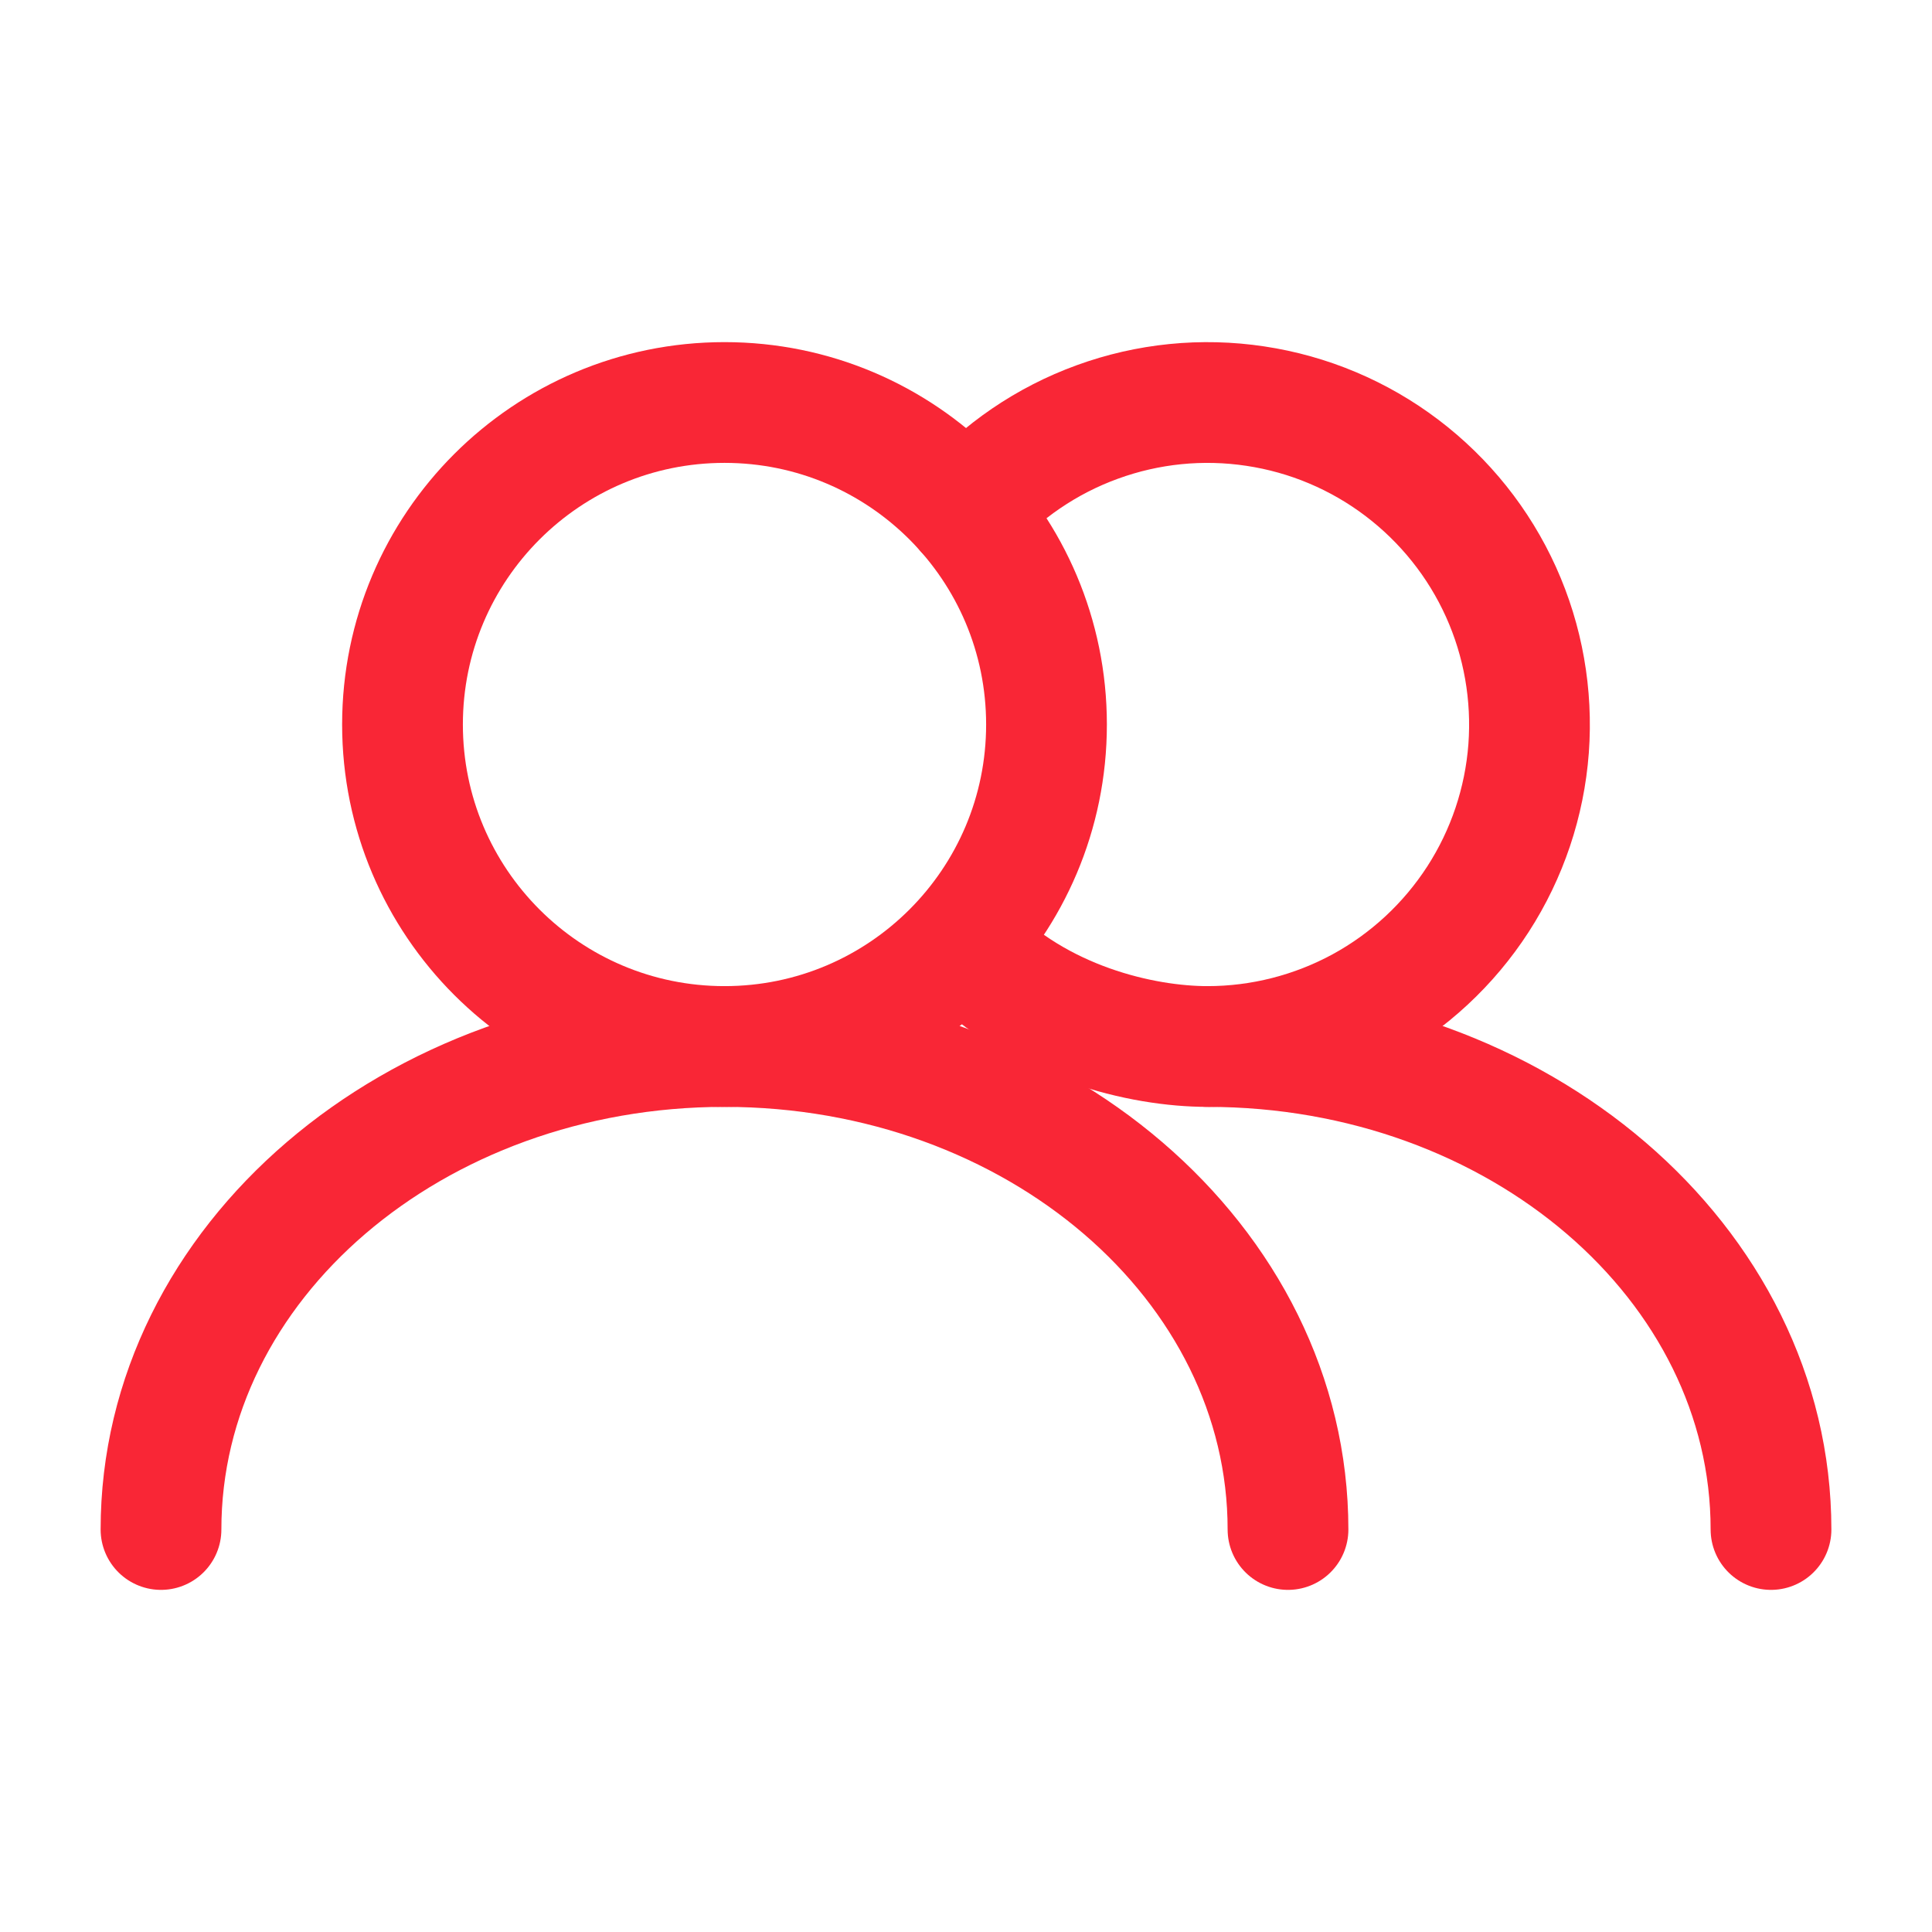
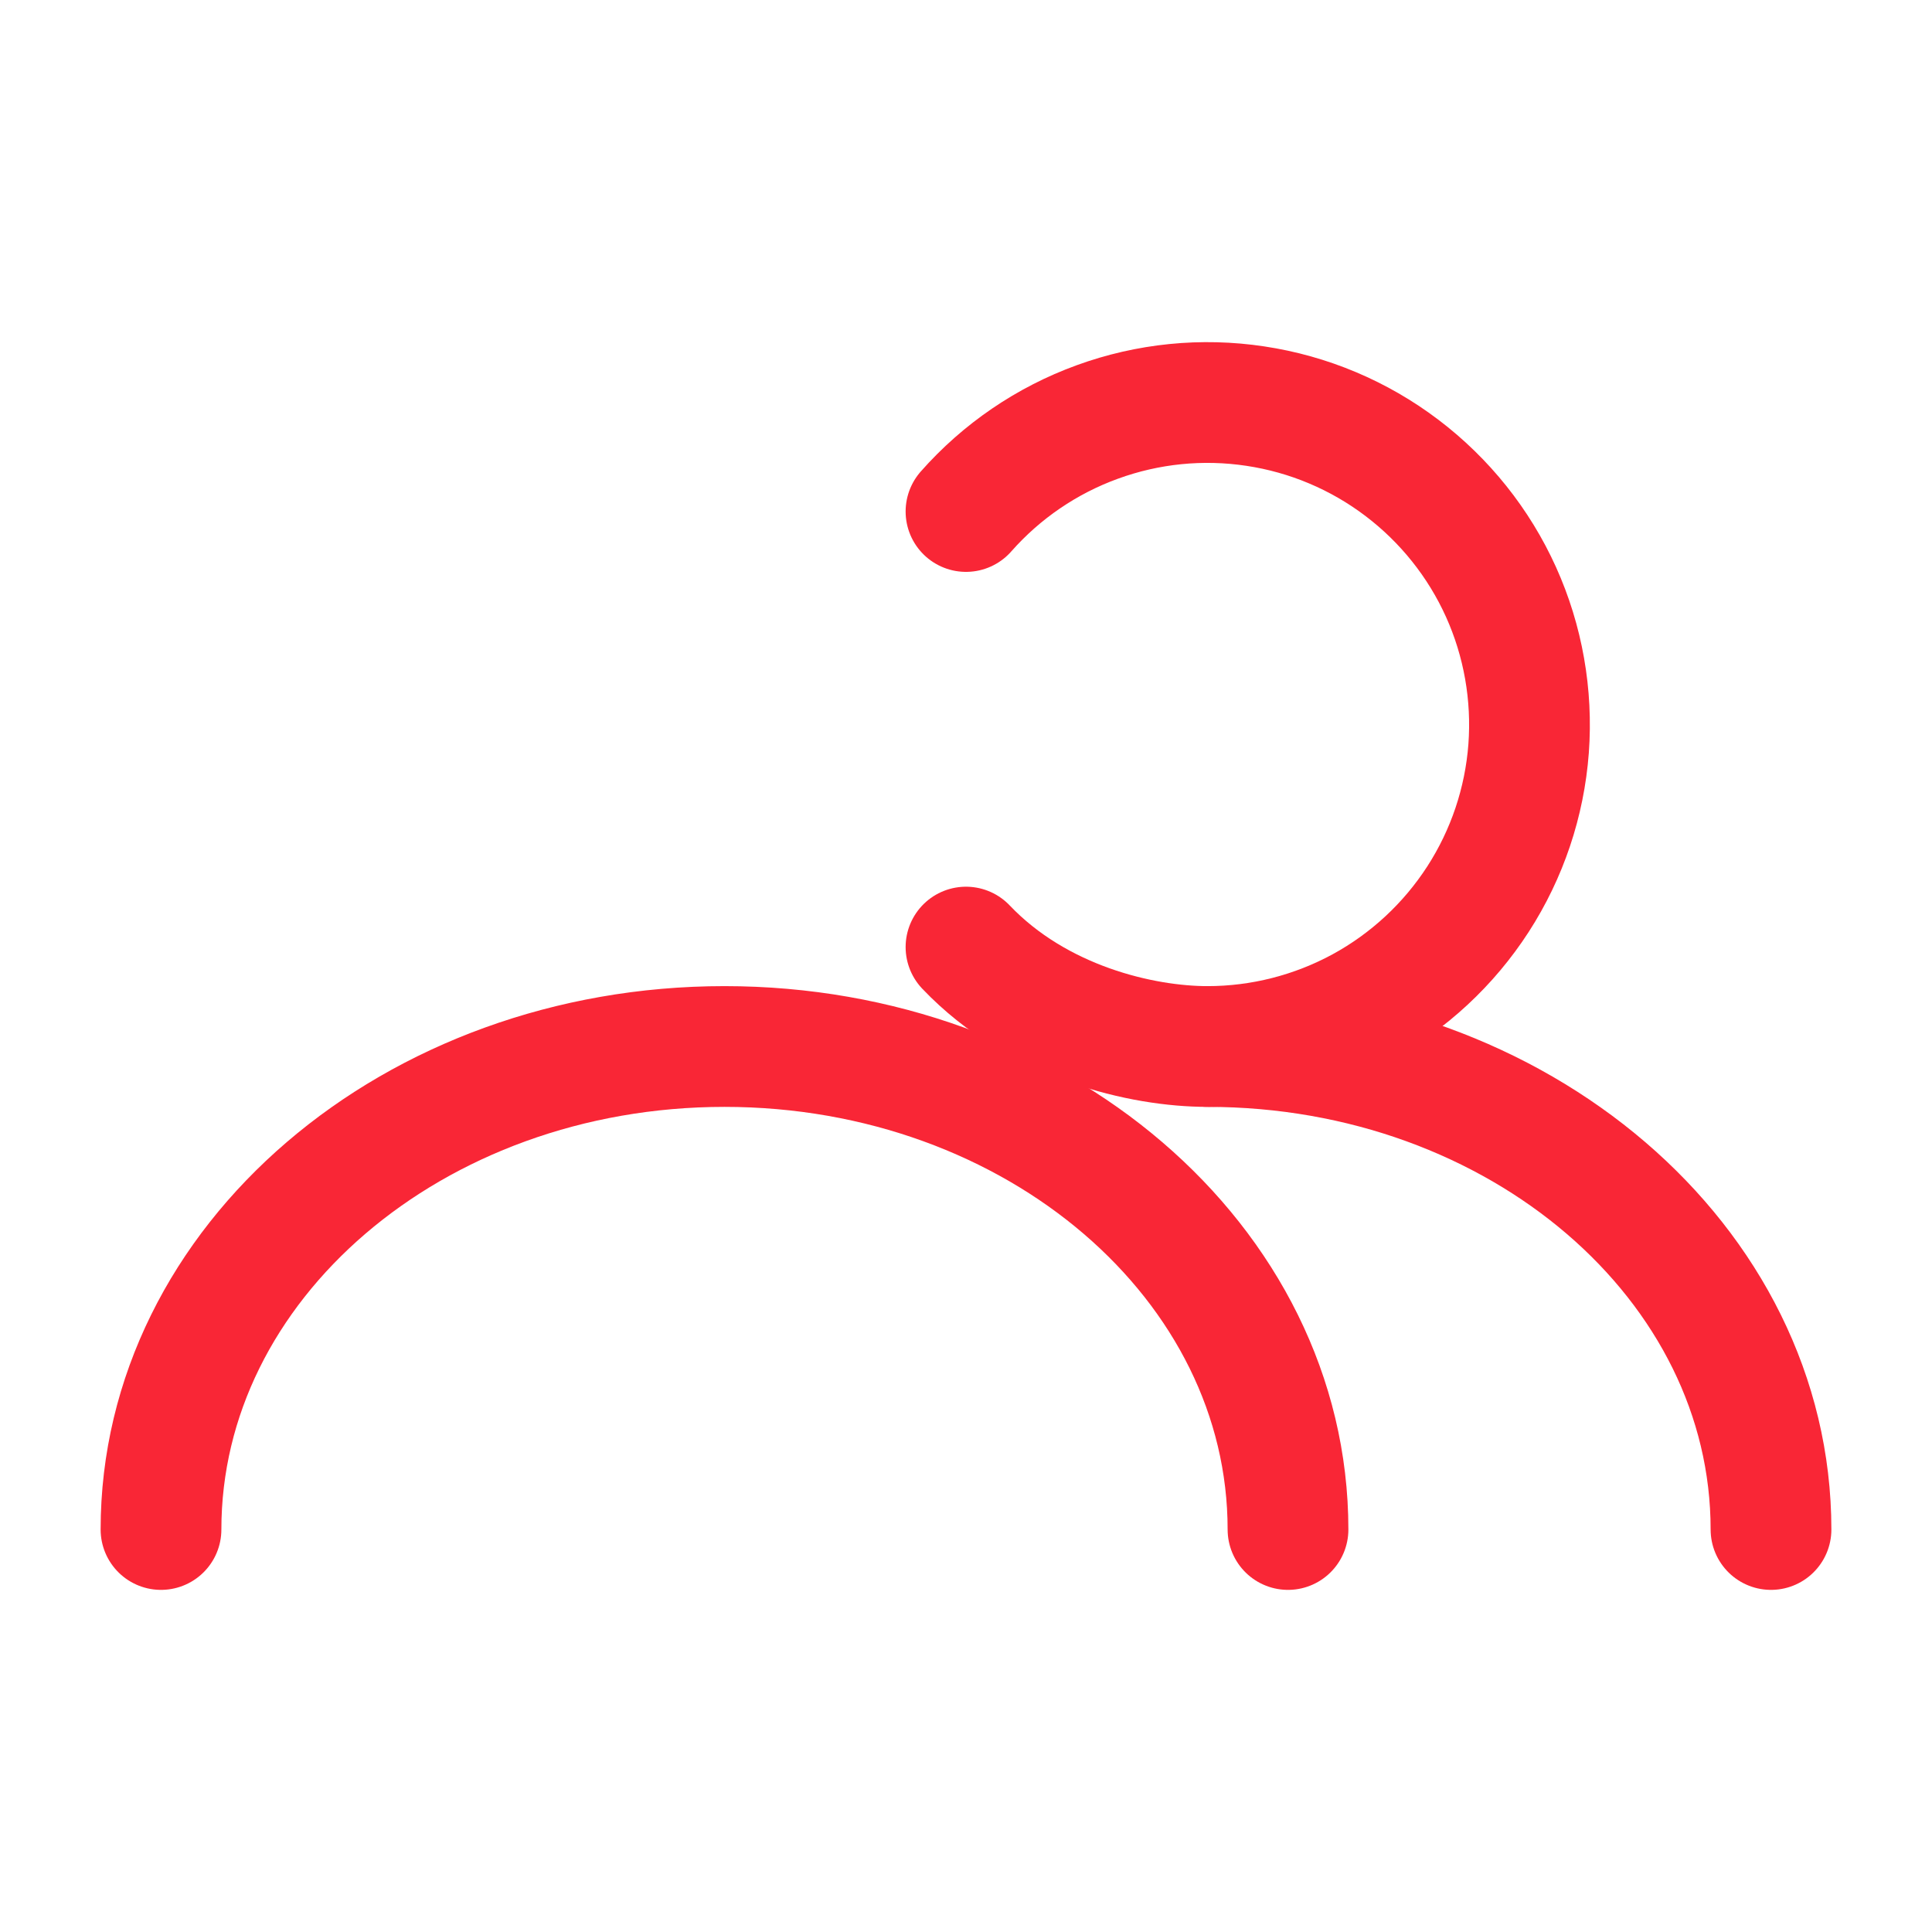
<svg xmlns="http://www.w3.org/2000/svg" width="24" height="24" viewBox="0 0 24 24" fill="none">
-   <path d="M9 13C11.209 13 13 11.209 13 9C13 6.791 11.209 5 9 5C6.791 5 5 6.791 5 9C5 11.209 6.791 13 9 13Z" stroke="#F92636" stroke-width="1.5" stroke-linecap="round" stroke-linejoin="round" />
  <path d="M16 19C16 15.686 12.866 13 9 13C5.134 13 2 15.686 2 19M15 13C15.668 13 16.326 12.832 16.913 12.513C17.5 12.193 17.997 11.731 18.36 11.17C18.723 10.608 18.939 9.965 18.989 9.298C19.038 8.632 18.921 7.963 18.646 7.354C18.371 6.745 17.947 6.215 17.414 5.811C16.882 5.408 16.256 5.144 15.595 5.045C14.934 4.945 14.259 5.013 13.631 5.242C13.003 5.47 12.442 5.853 12 6.354" stroke="#F92636" stroke-width="1.5" stroke-linecap="round" stroke-linejoin="round" />
  <path d="M22 19C22 15.686 18.866 13 15 13C14.193 13 12.897 12.707 12 11.765" stroke="#F92636" stroke-width="1.5" stroke-linecap="round" stroke-linejoin="round" />
</svg>